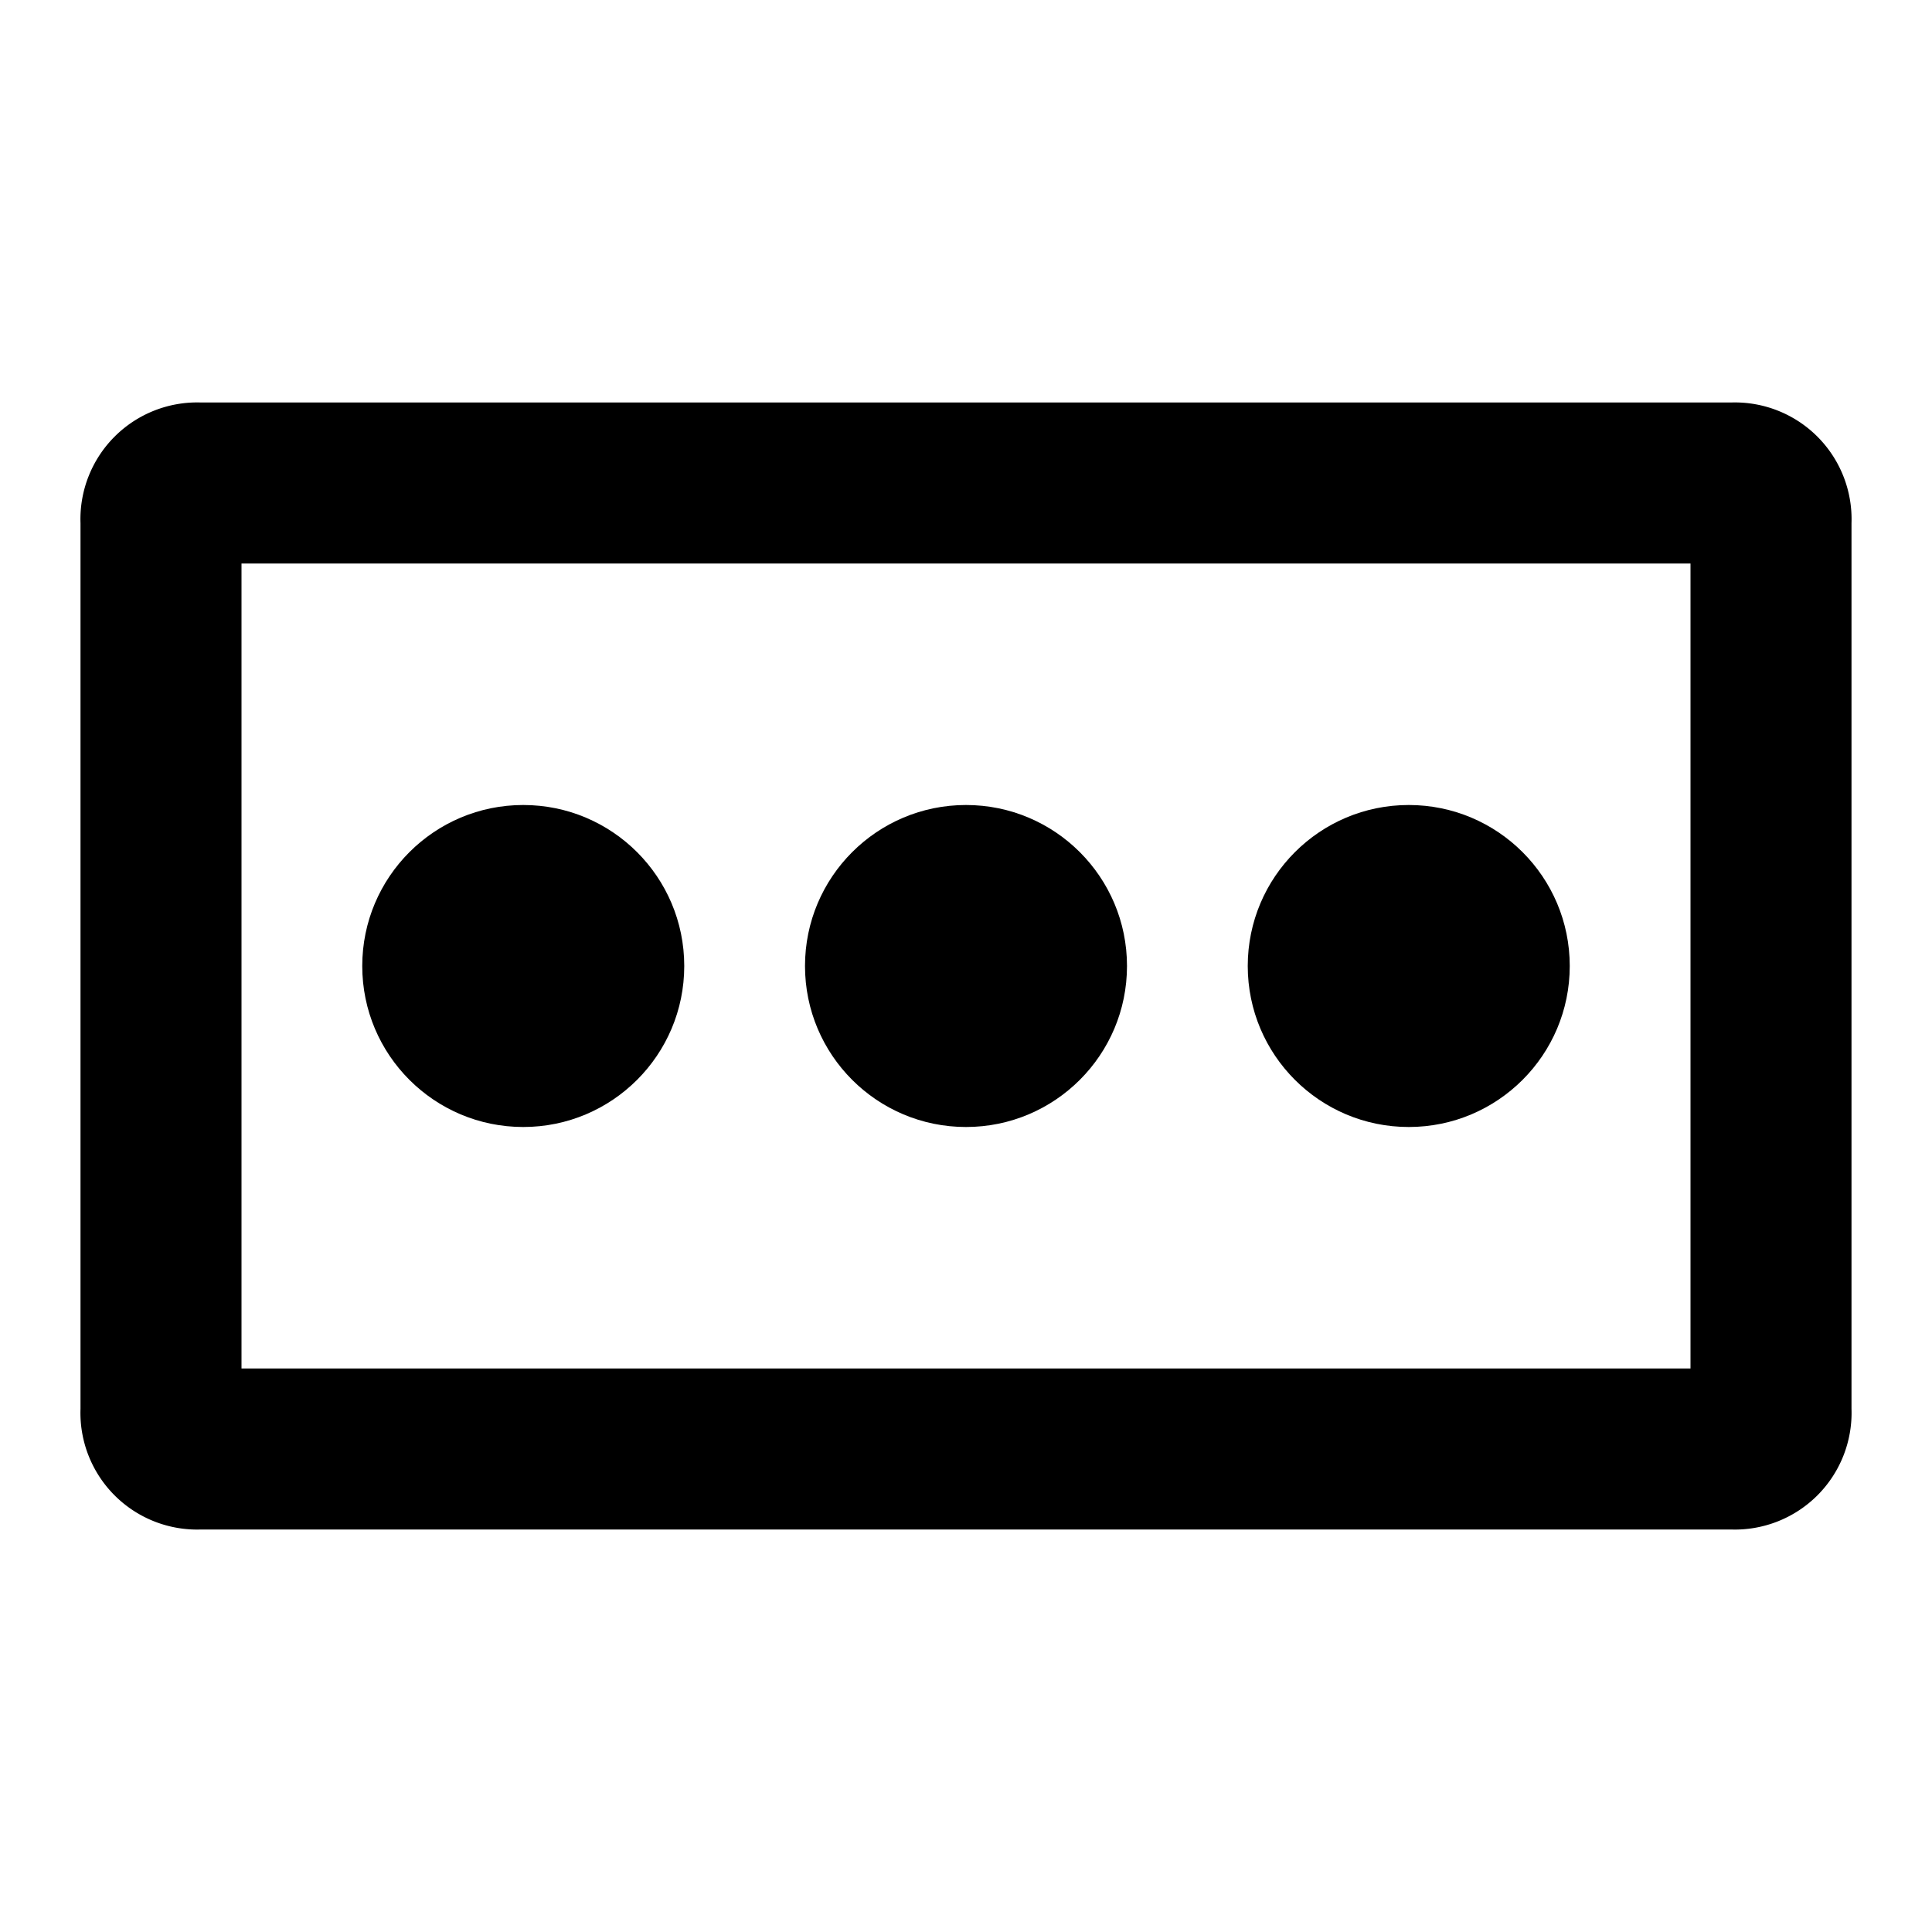
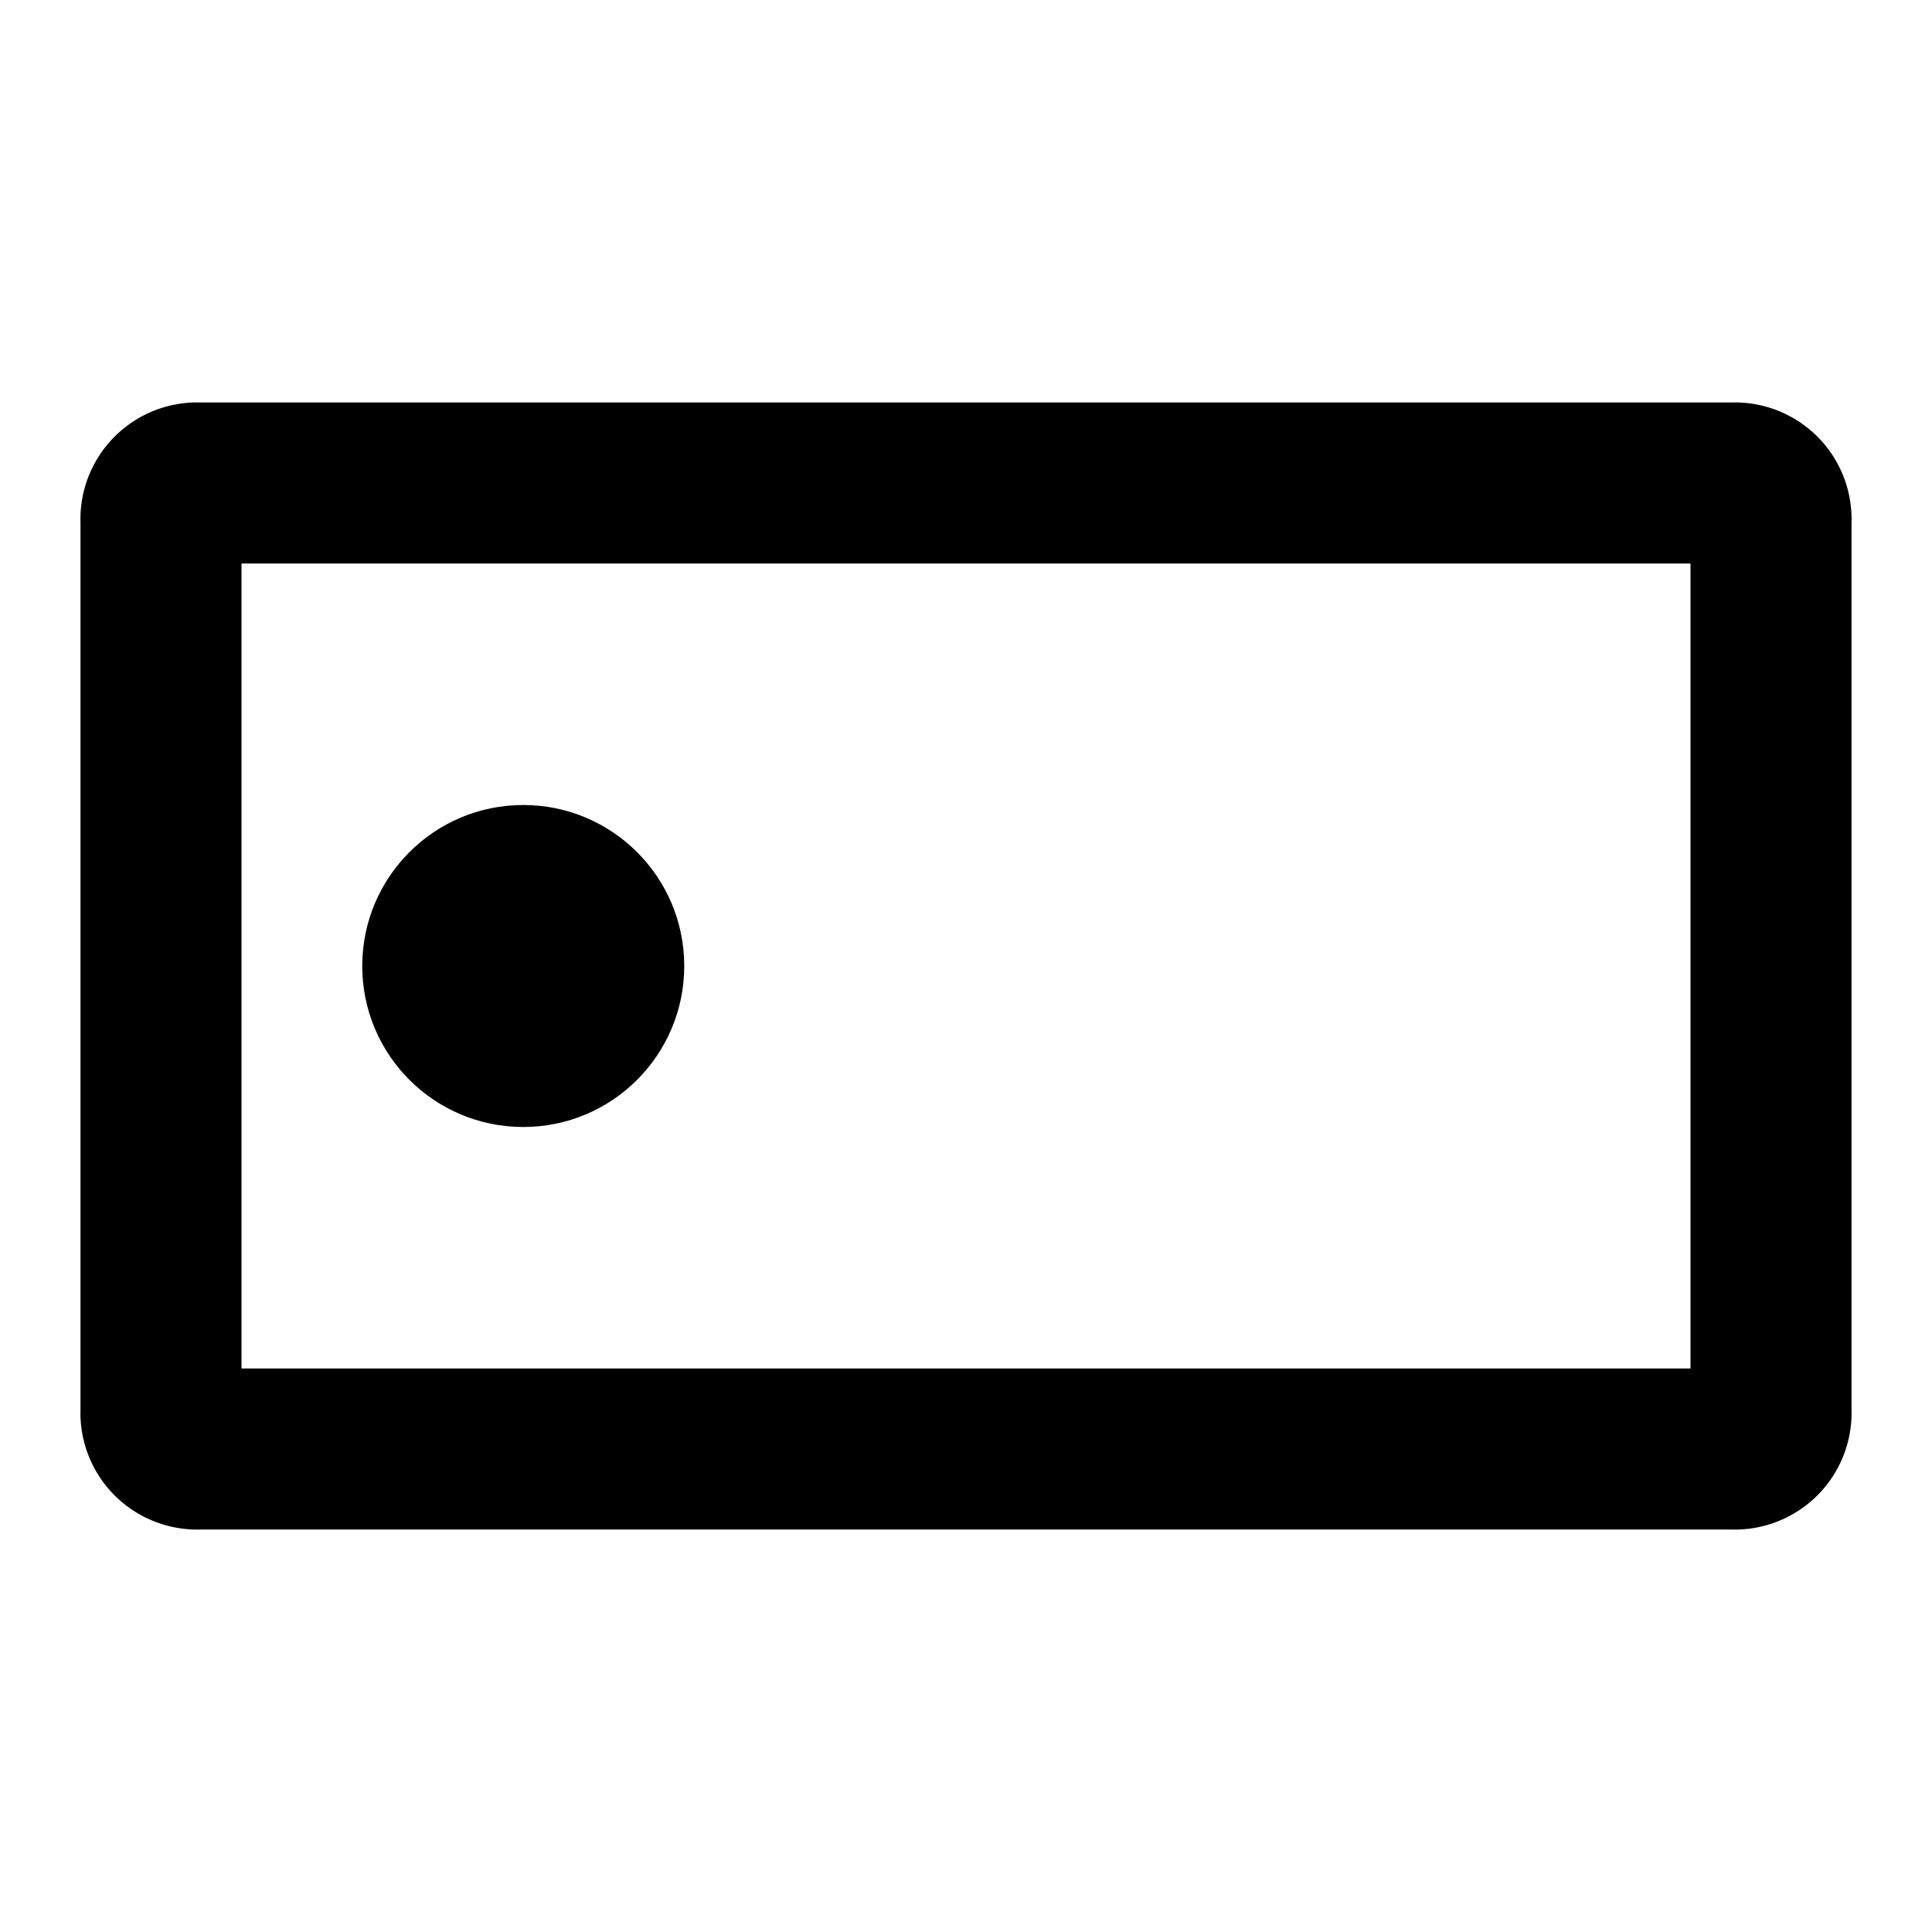
<svg xmlns="http://www.w3.org/2000/svg" width="800px" height="800px" viewBox="0 0 48 48">
  <g id="Layer_2" data-name="Layer 2">
    <g id="invisible_box" data-name="invisible box">
-       <rect width="48" height="48" fill="none" />
-     </g>
+       </g>
    <g id="Layer_7" data-name="Layer 7">
      <g>
        <path d="M43,10H5a2.9,2.9,0,0,0-3,3V35a2.9,2.9,0,0,0,3,3H43a2.9,2.9,0,0,0,3-3V13A2.9,2.9,0,0,0,43,10ZM42,34H6V14H42Z" />
        <circle cx="13" cy="24" r="4" />
-         <circle cx="24" cy="24" r="4" />
-         <circle cx="35" cy="24" r="4" />
      </g>
    </g>
  </g>
</svg>